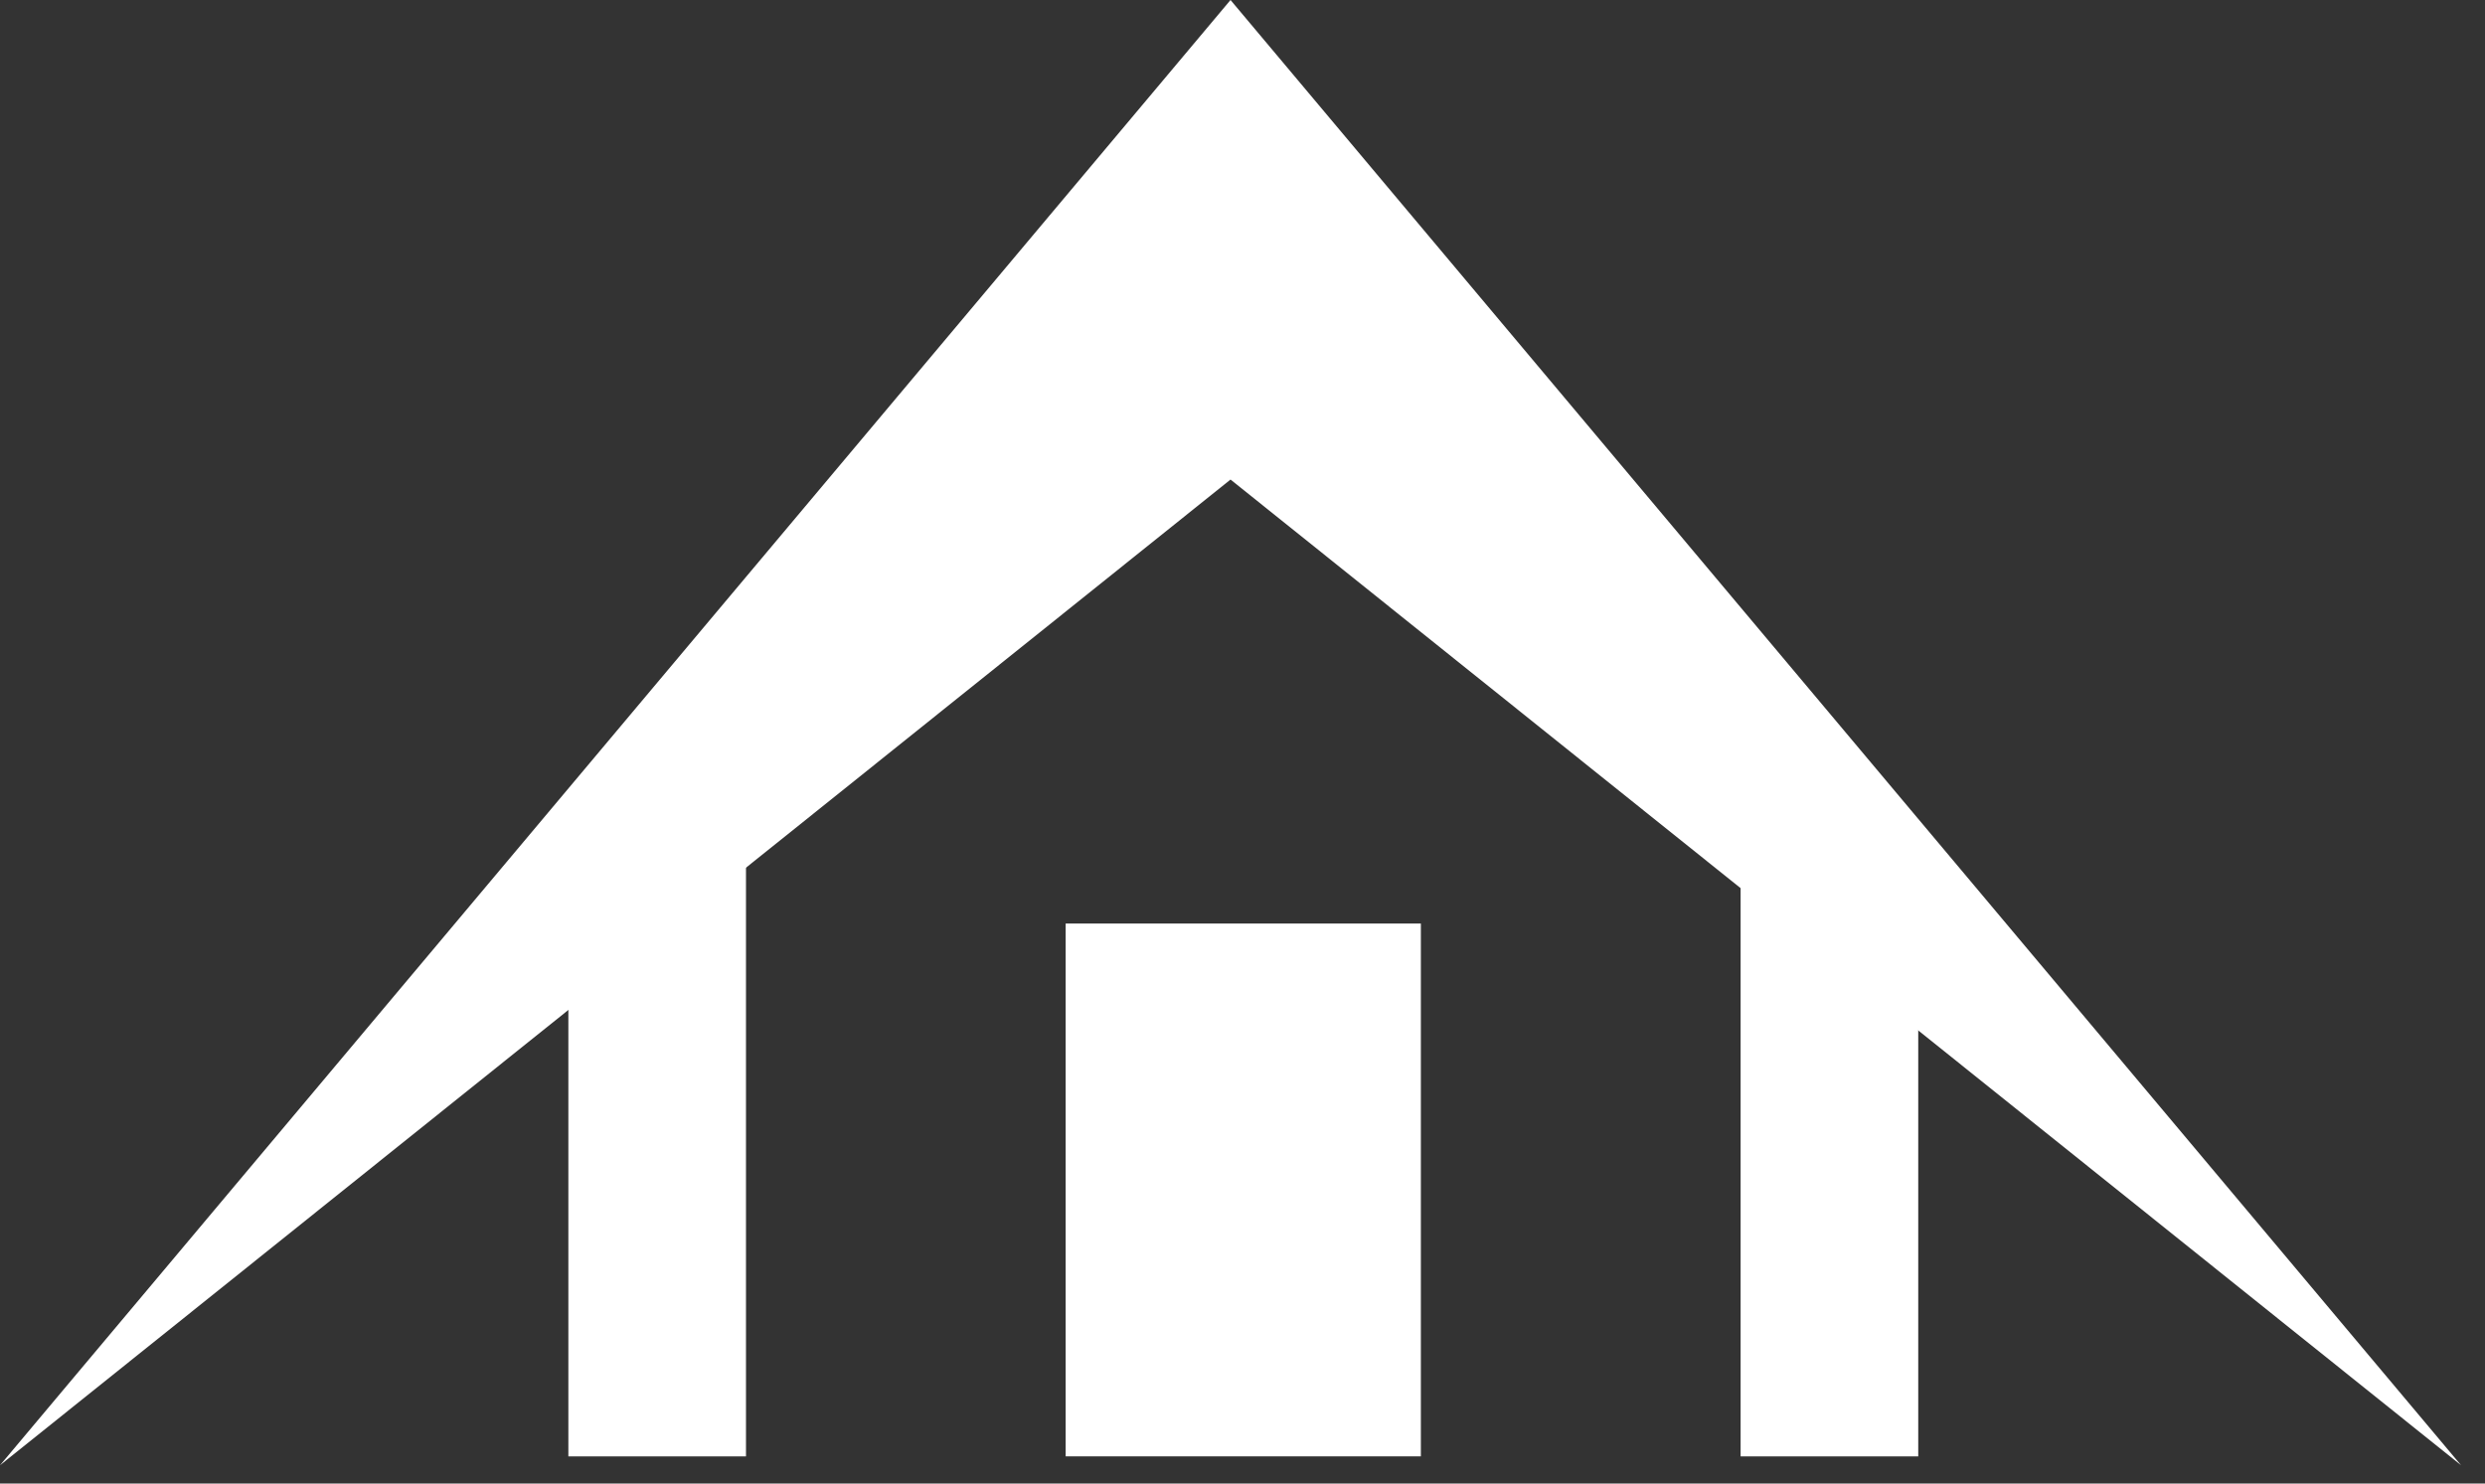
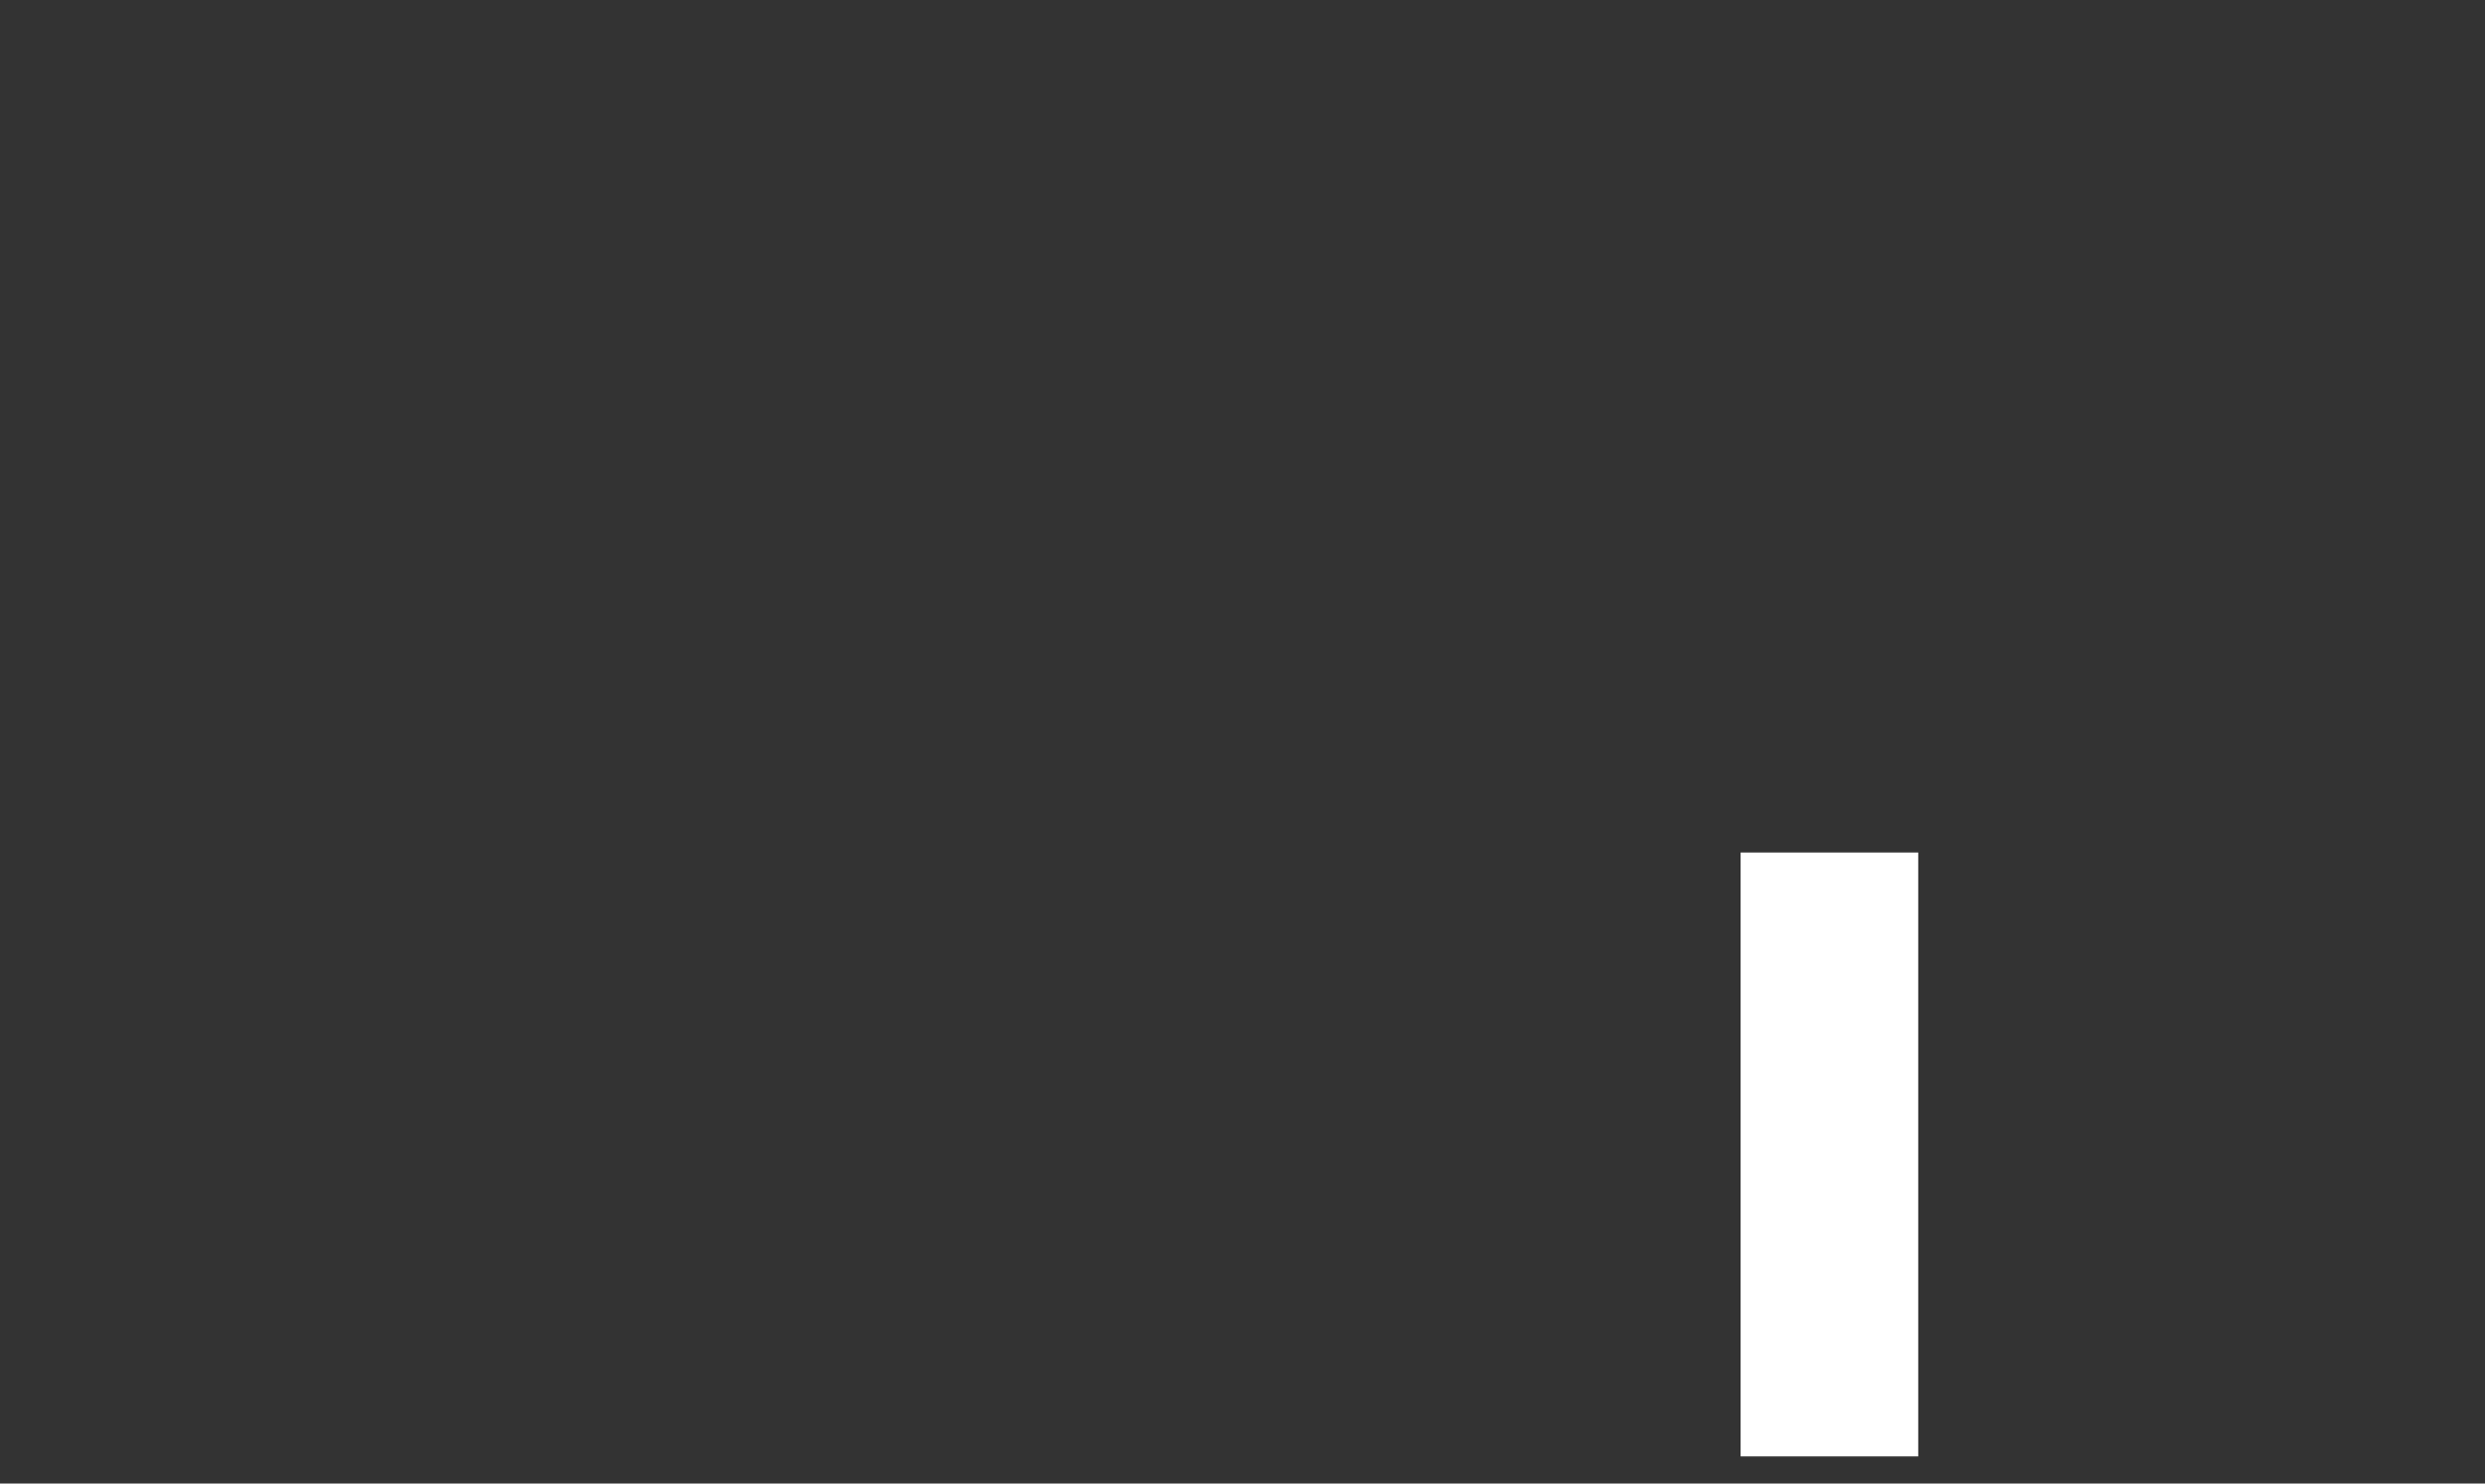
<svg xmlns="http://www.w3.org/2000/svg" width="67" height="40" viewBox="0 0 67 40" fill="none">
  <rect x="0" y="0" width="67" height="40" fill="#333333" stroke="none" />
-   <rect x="15.324" y="22.986" width="4.789" height="16.282" fill="white" />
-   <rect x="28.732" y="24.901" width="9.577" height="14.366" fill="white" />
  <rect x="46.93" y="22.986" width="4.789" height="16.282" fill="white" />
-   <path d="M33.177 0L66.355 39.507L33.177 12.93L0 39.507L33.177 0Z" fill="white" />
</svg>